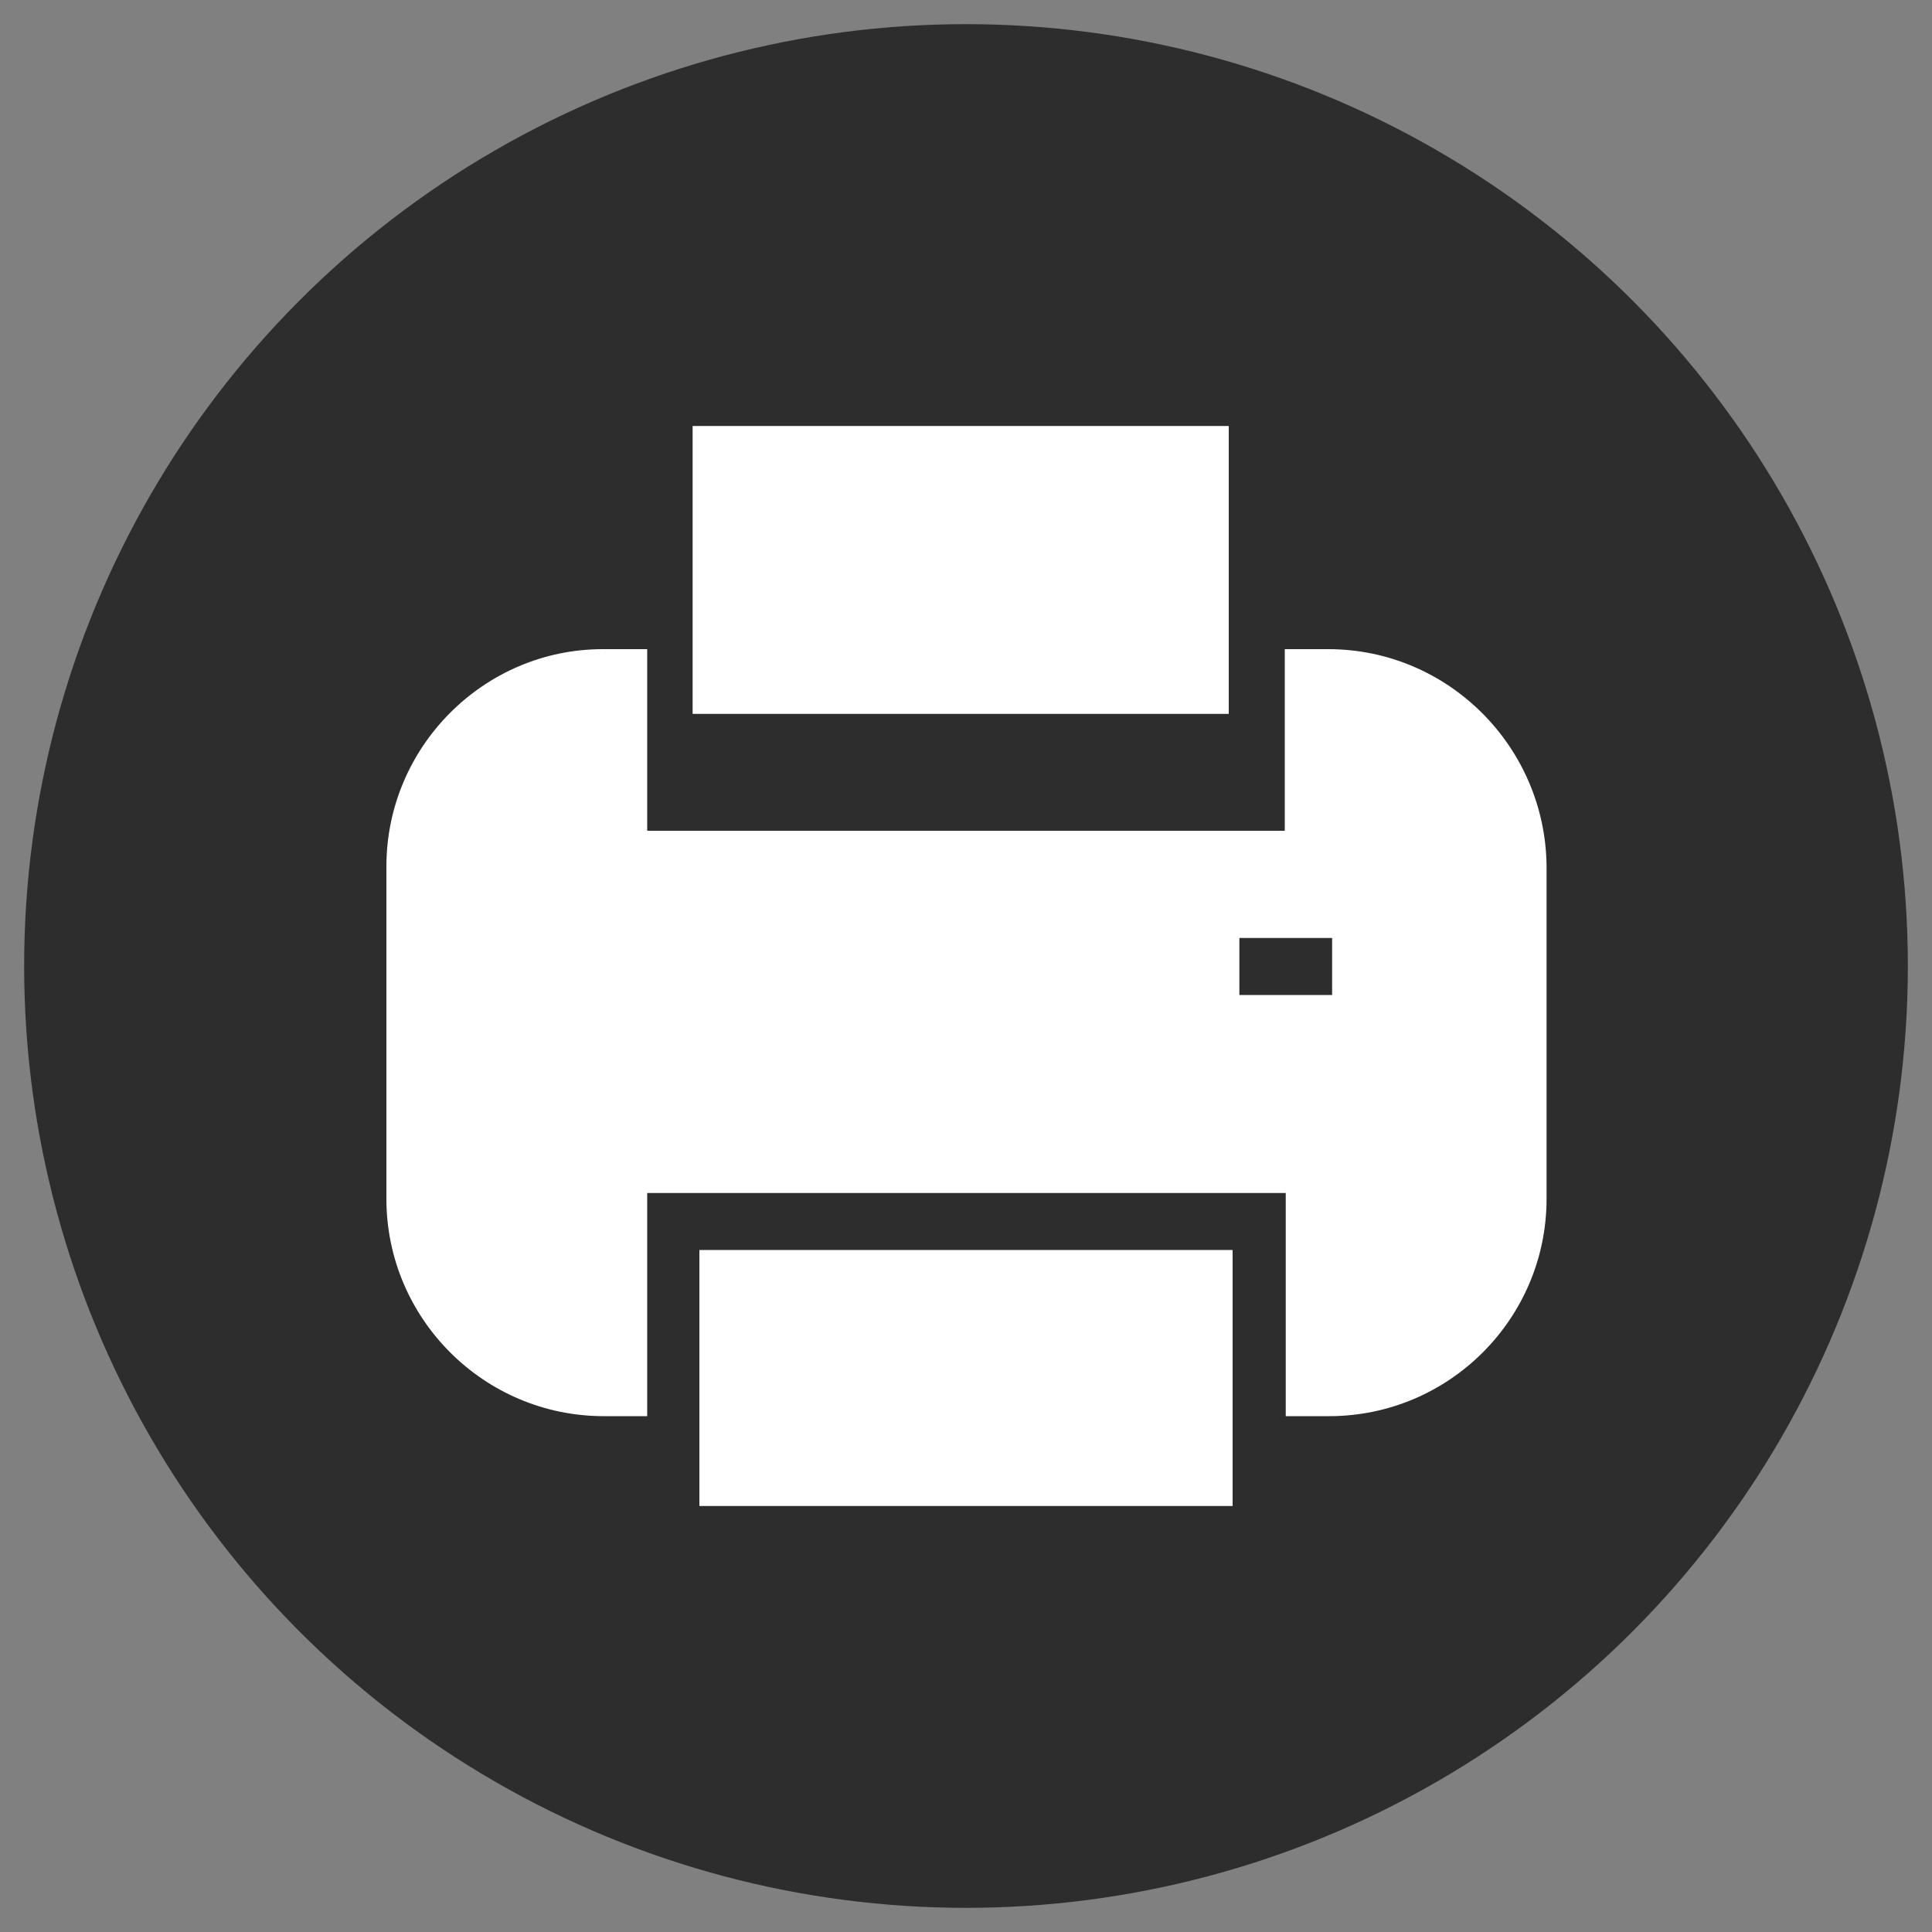
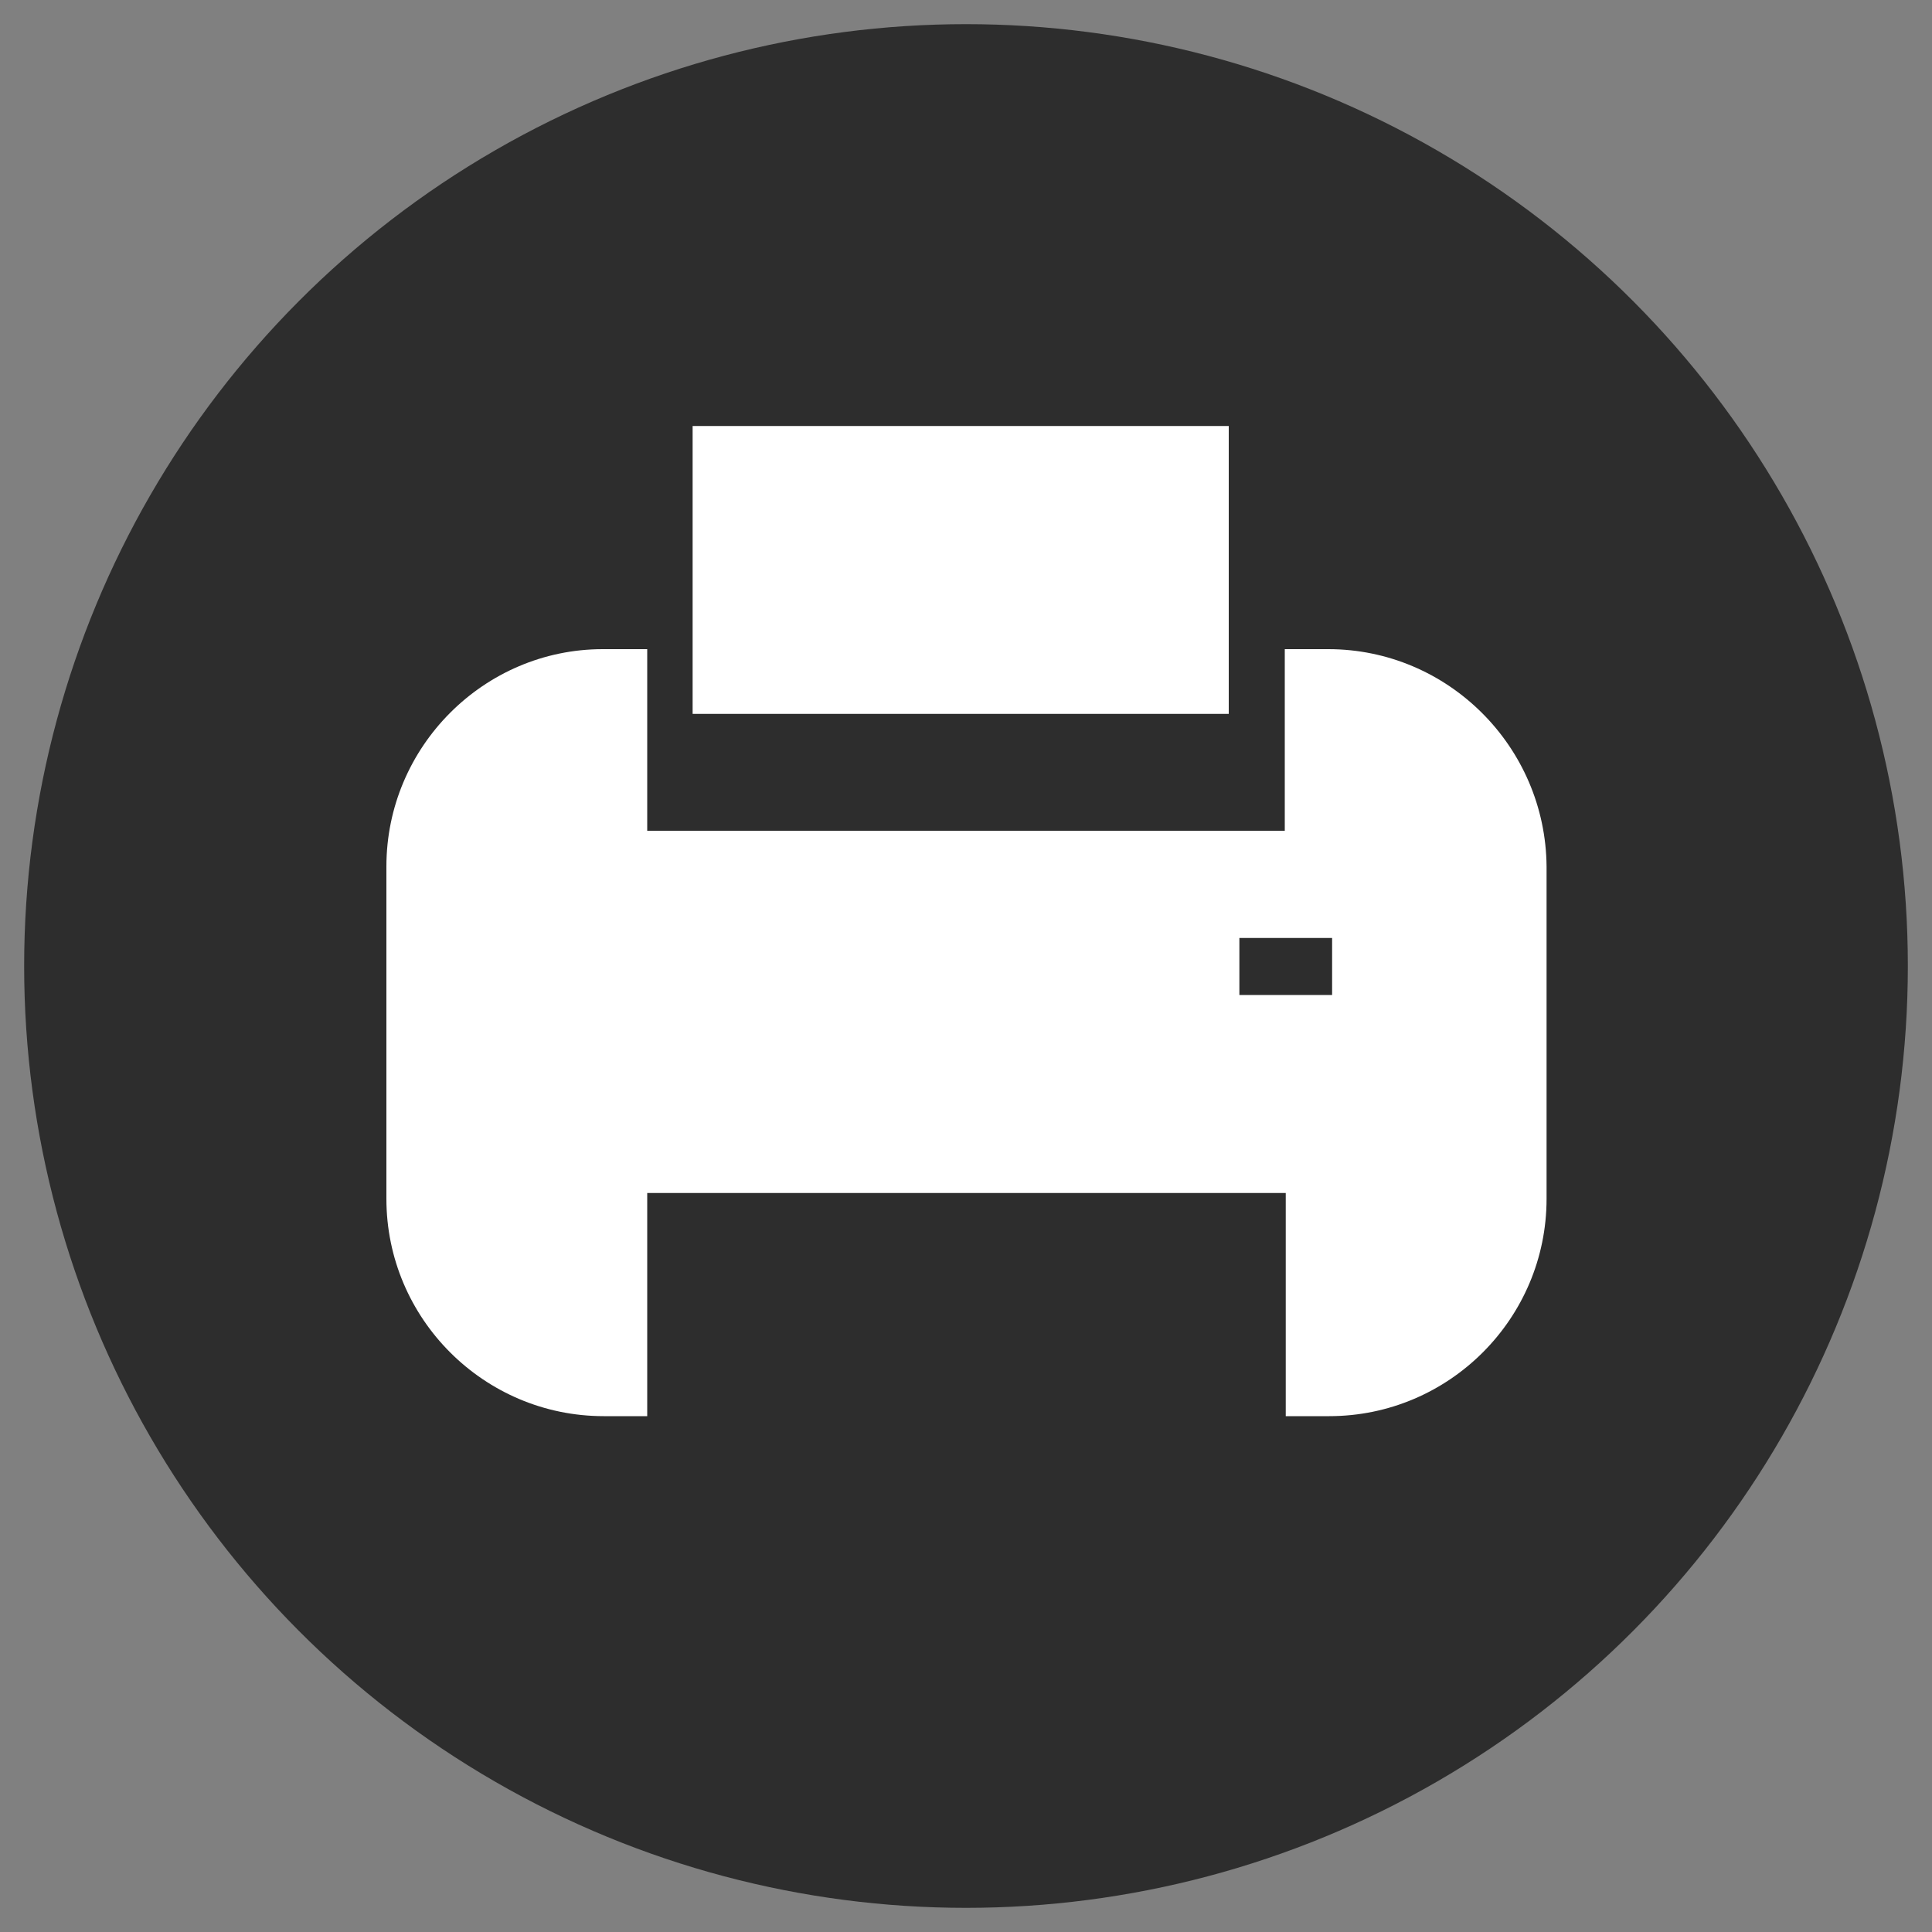
<svg xmlns="http://www.w3.org/2000/svg" version="1.1" id="Слой_1" x="0px" y="0px" viewBox="0 0 200 200" style="enable-background:new 0 0 200 200;" xml:space="preserve">
  <rect x="0" y="0" width="200" height="200" fill="#808080" stroke="none" />
  <circle style="fill:#2D2D2D;" cx="100" cy="100" r="97.5" />
  <path style="fill:#FFFFFF;" d="M137.5,67.2h-3H133v6.7V86h-1.9H67.8H67V73.9v-6.7h-4.6C50.1,67.2,40,77.3,40,89.7v34.4  c0,12.4,10.1,22.5,22.5,22.5h4.5v-1.4v-1.9v-2.6v-17.2H67h3.4h5.9h47.4h5.9h0h3.4h0.1h0v17.2h0v0.6v1.9v3.4h4.5  c12.4,0,22.5-10.1,22.5-22.5V89.7C160,77.3,149.9,67.2,137.5,67.2z M137.9,103h-9.6v-5.9h9.6V103z" />
  <polygon style="fill:#FFFFFF;" points="127.2,67.2 127.2,44.1 71.7,44.1 71.7,67.2 71.7,73.9 122.7,73.9 127.2,73.9 " />
-   <polygon style="fill:#FFFFFF;" points="127.6,134.9 127.6,129.4 121.7,129.4 78.3,129.4 72.4,129.4 72.4,131.3 72.4,134.9 72.4,140.7   72.4,146.6 72.4,155.9 127.6,155.9 " />
</svg>